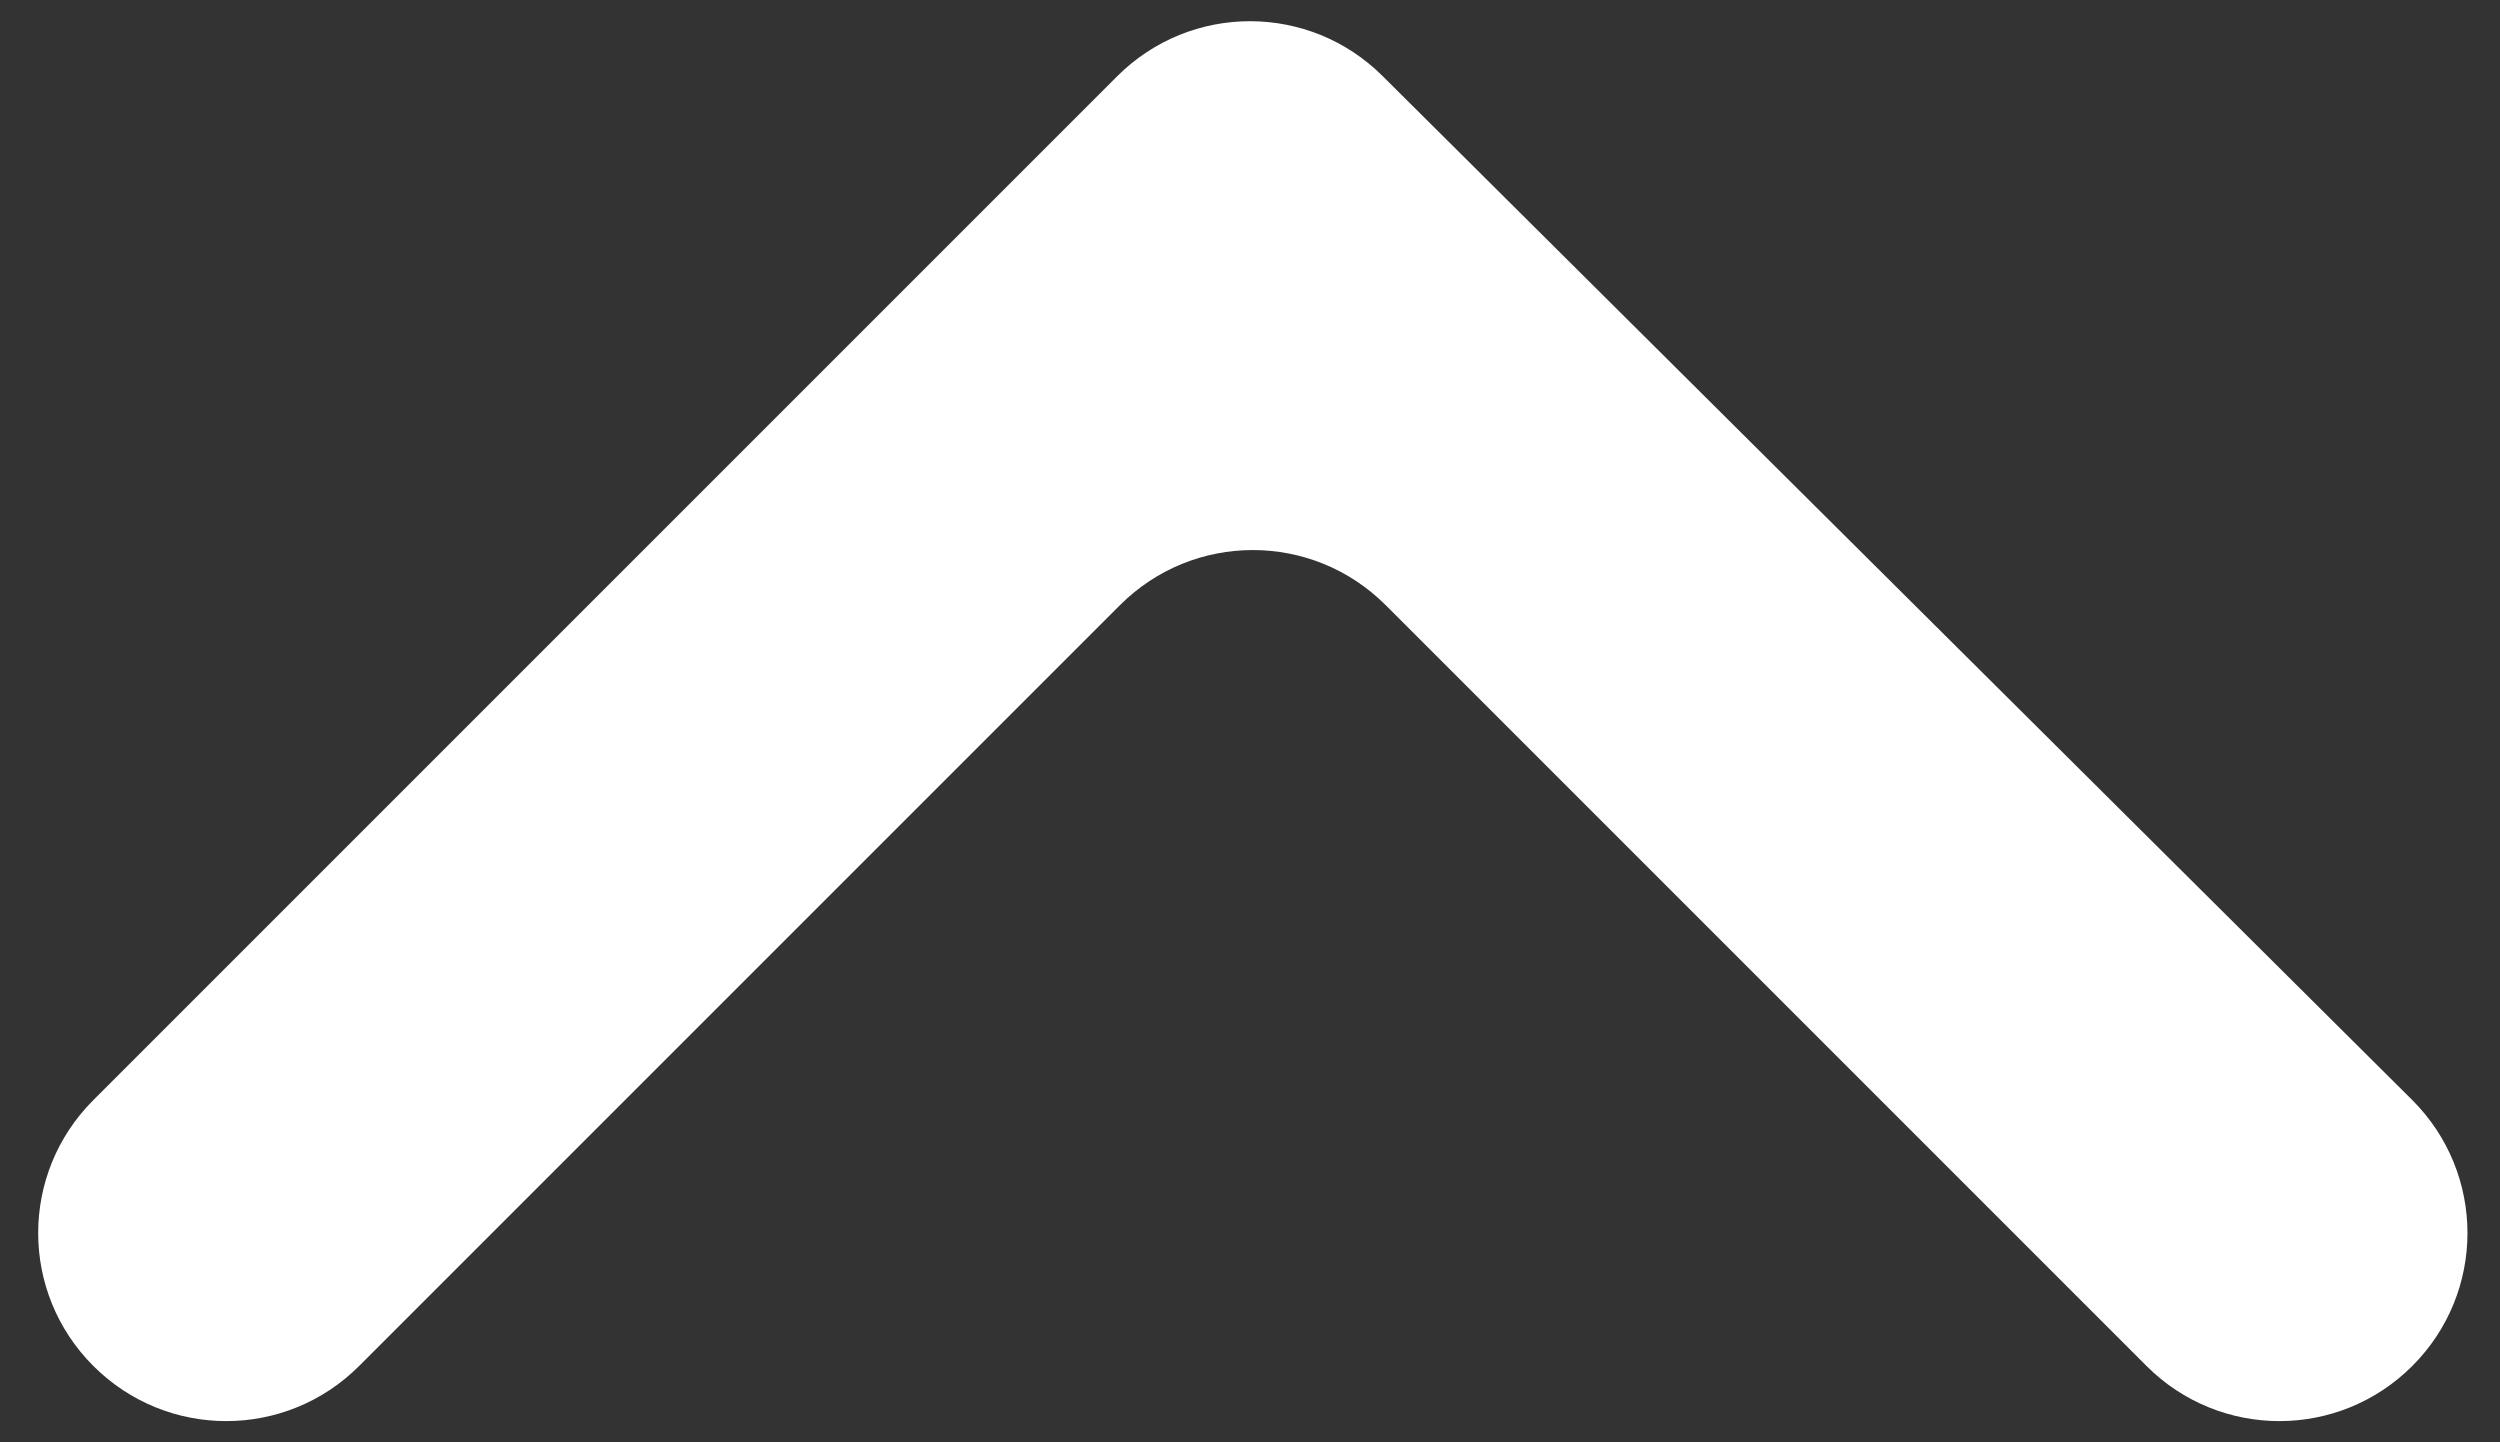
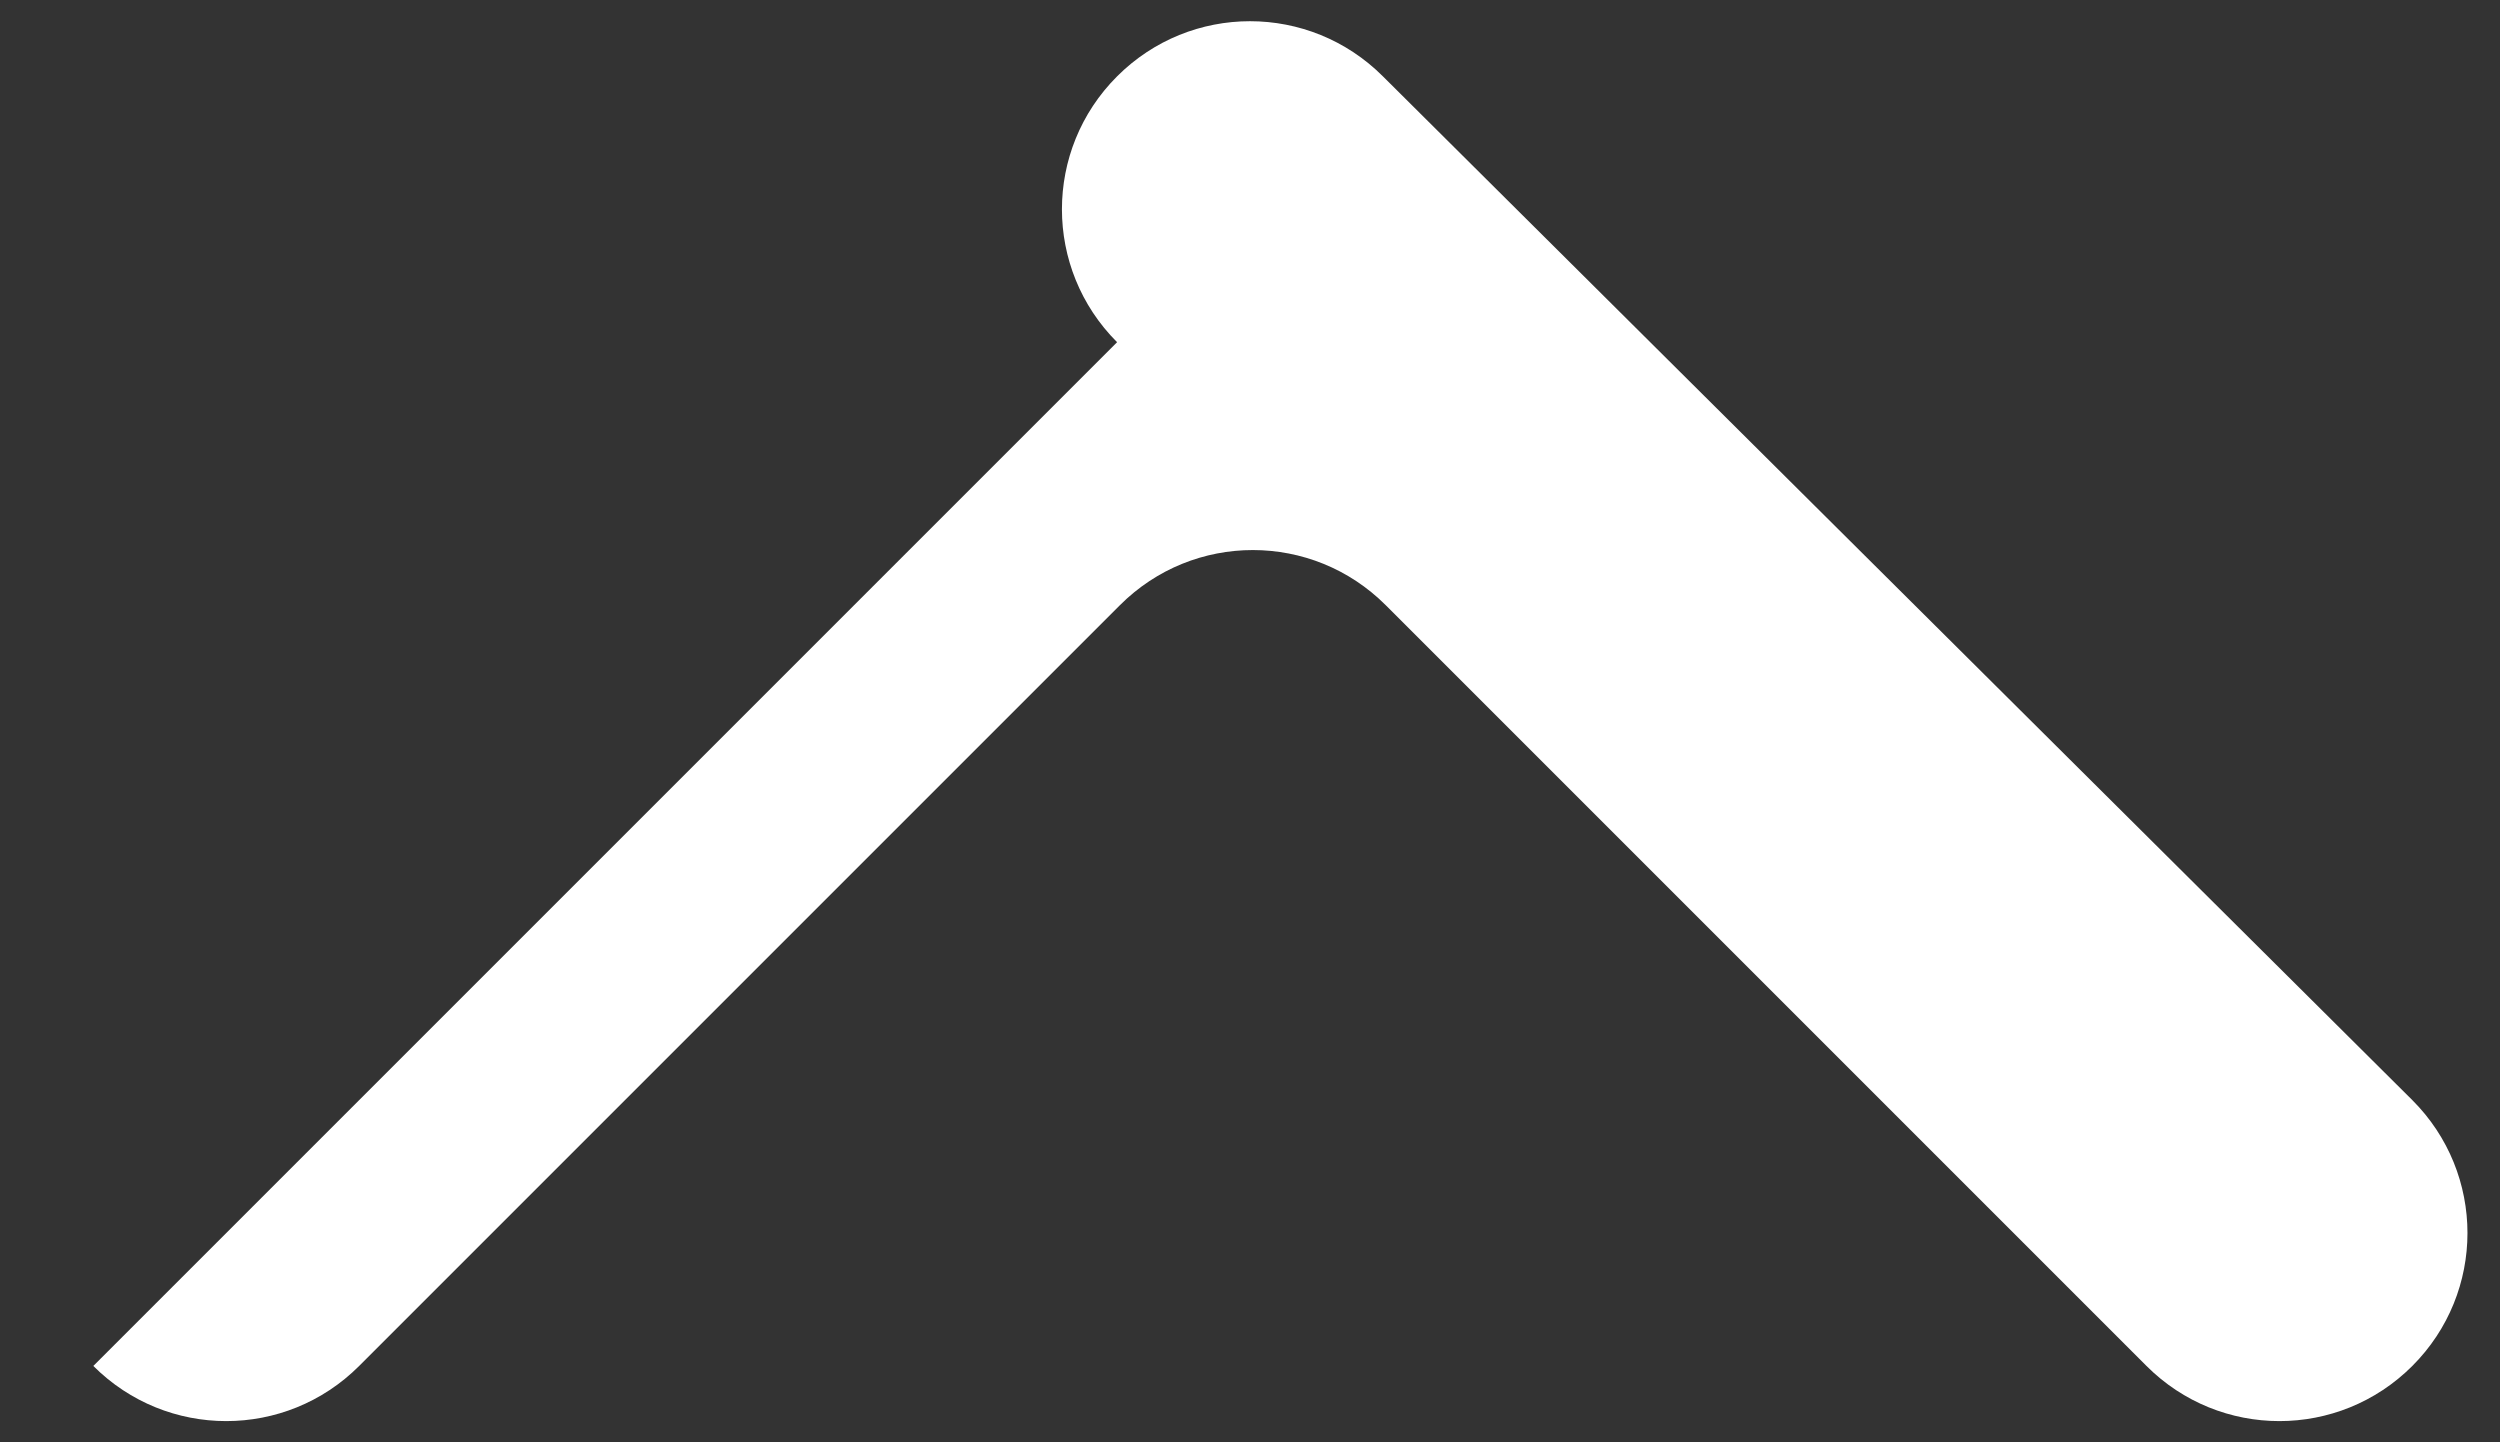
<svg xmlns="http://www.w3.org/2000/svg" version="1.1" viewBox="0 0 88.4 51">
  <rect x="0" y="0" width="88.4" height="51" fill="#333333" stroke="none" />
  <defs>
    <style>
      .cls-1 {
        fill: #fff;
      }
    </style>
  </defs>
  <g>
    <g id="main">
-       <path class="cls-1" d="M3.3,48.3h0c2.6,2.6,6.8,2.6,9.4,0l26.9-26.9c2.6-2.6,6.8-2.6,9.4,0l26.9,26.9c2.6,2.6,6.8,2.6,9.4,0h0c2.6-2.6,2.6-6.8,0-9.4L48.9,2.7c-2.6-2.6-6.8-2.6-9.4,0L3.3,38.9c-2.6,2.6-2.6,6.8,0,9.4Z" />
+       <path class="cls-1" d="M3.3,48.3h0c2.6,2.6,6.8,2.6,9.4,0l26.9-26.9c2.6-2.6,6.8-2.6,9.4,0l26.9,26.9c2.6,2.6,6.8,2.6,9.4,0h0c2.6-2.6,2.6-6.8,0-9.4L48.9,2.7c-2.6-2.6-6.8-2.6-9.4,0c-2.6,2.6-2.6,6.8,0,9.4Z" />
    </g>
  </g>
</svg>